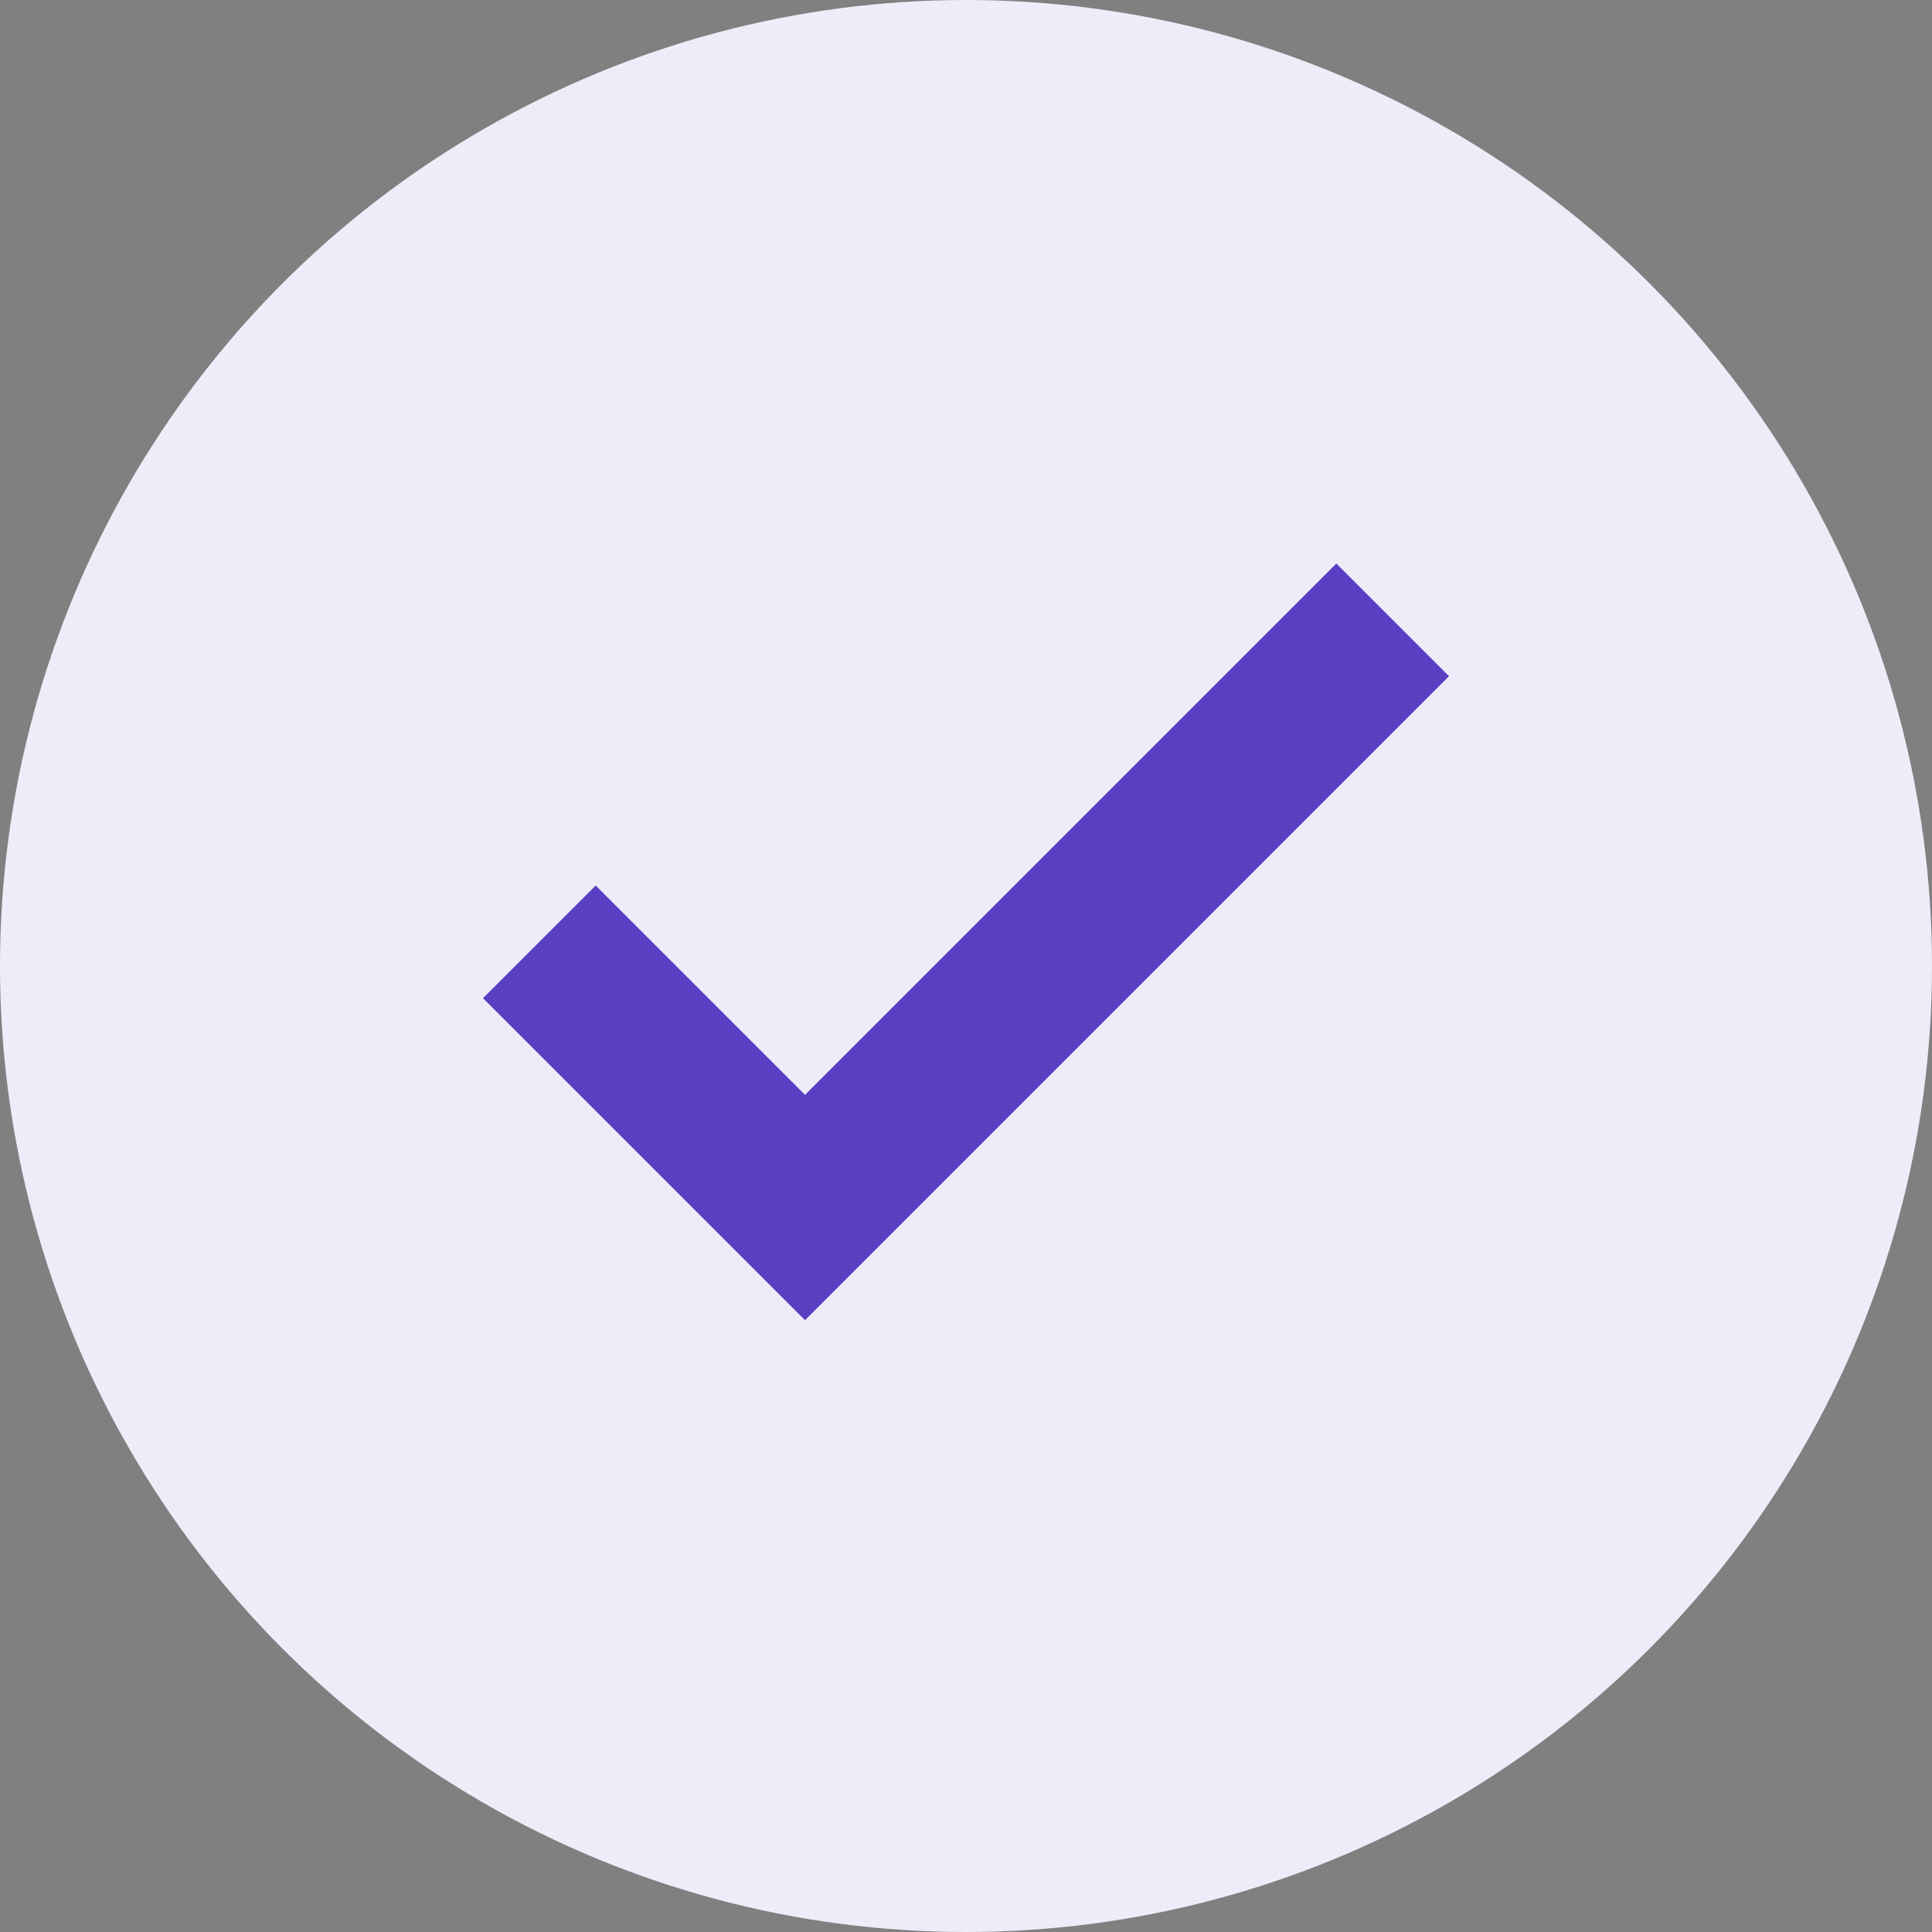
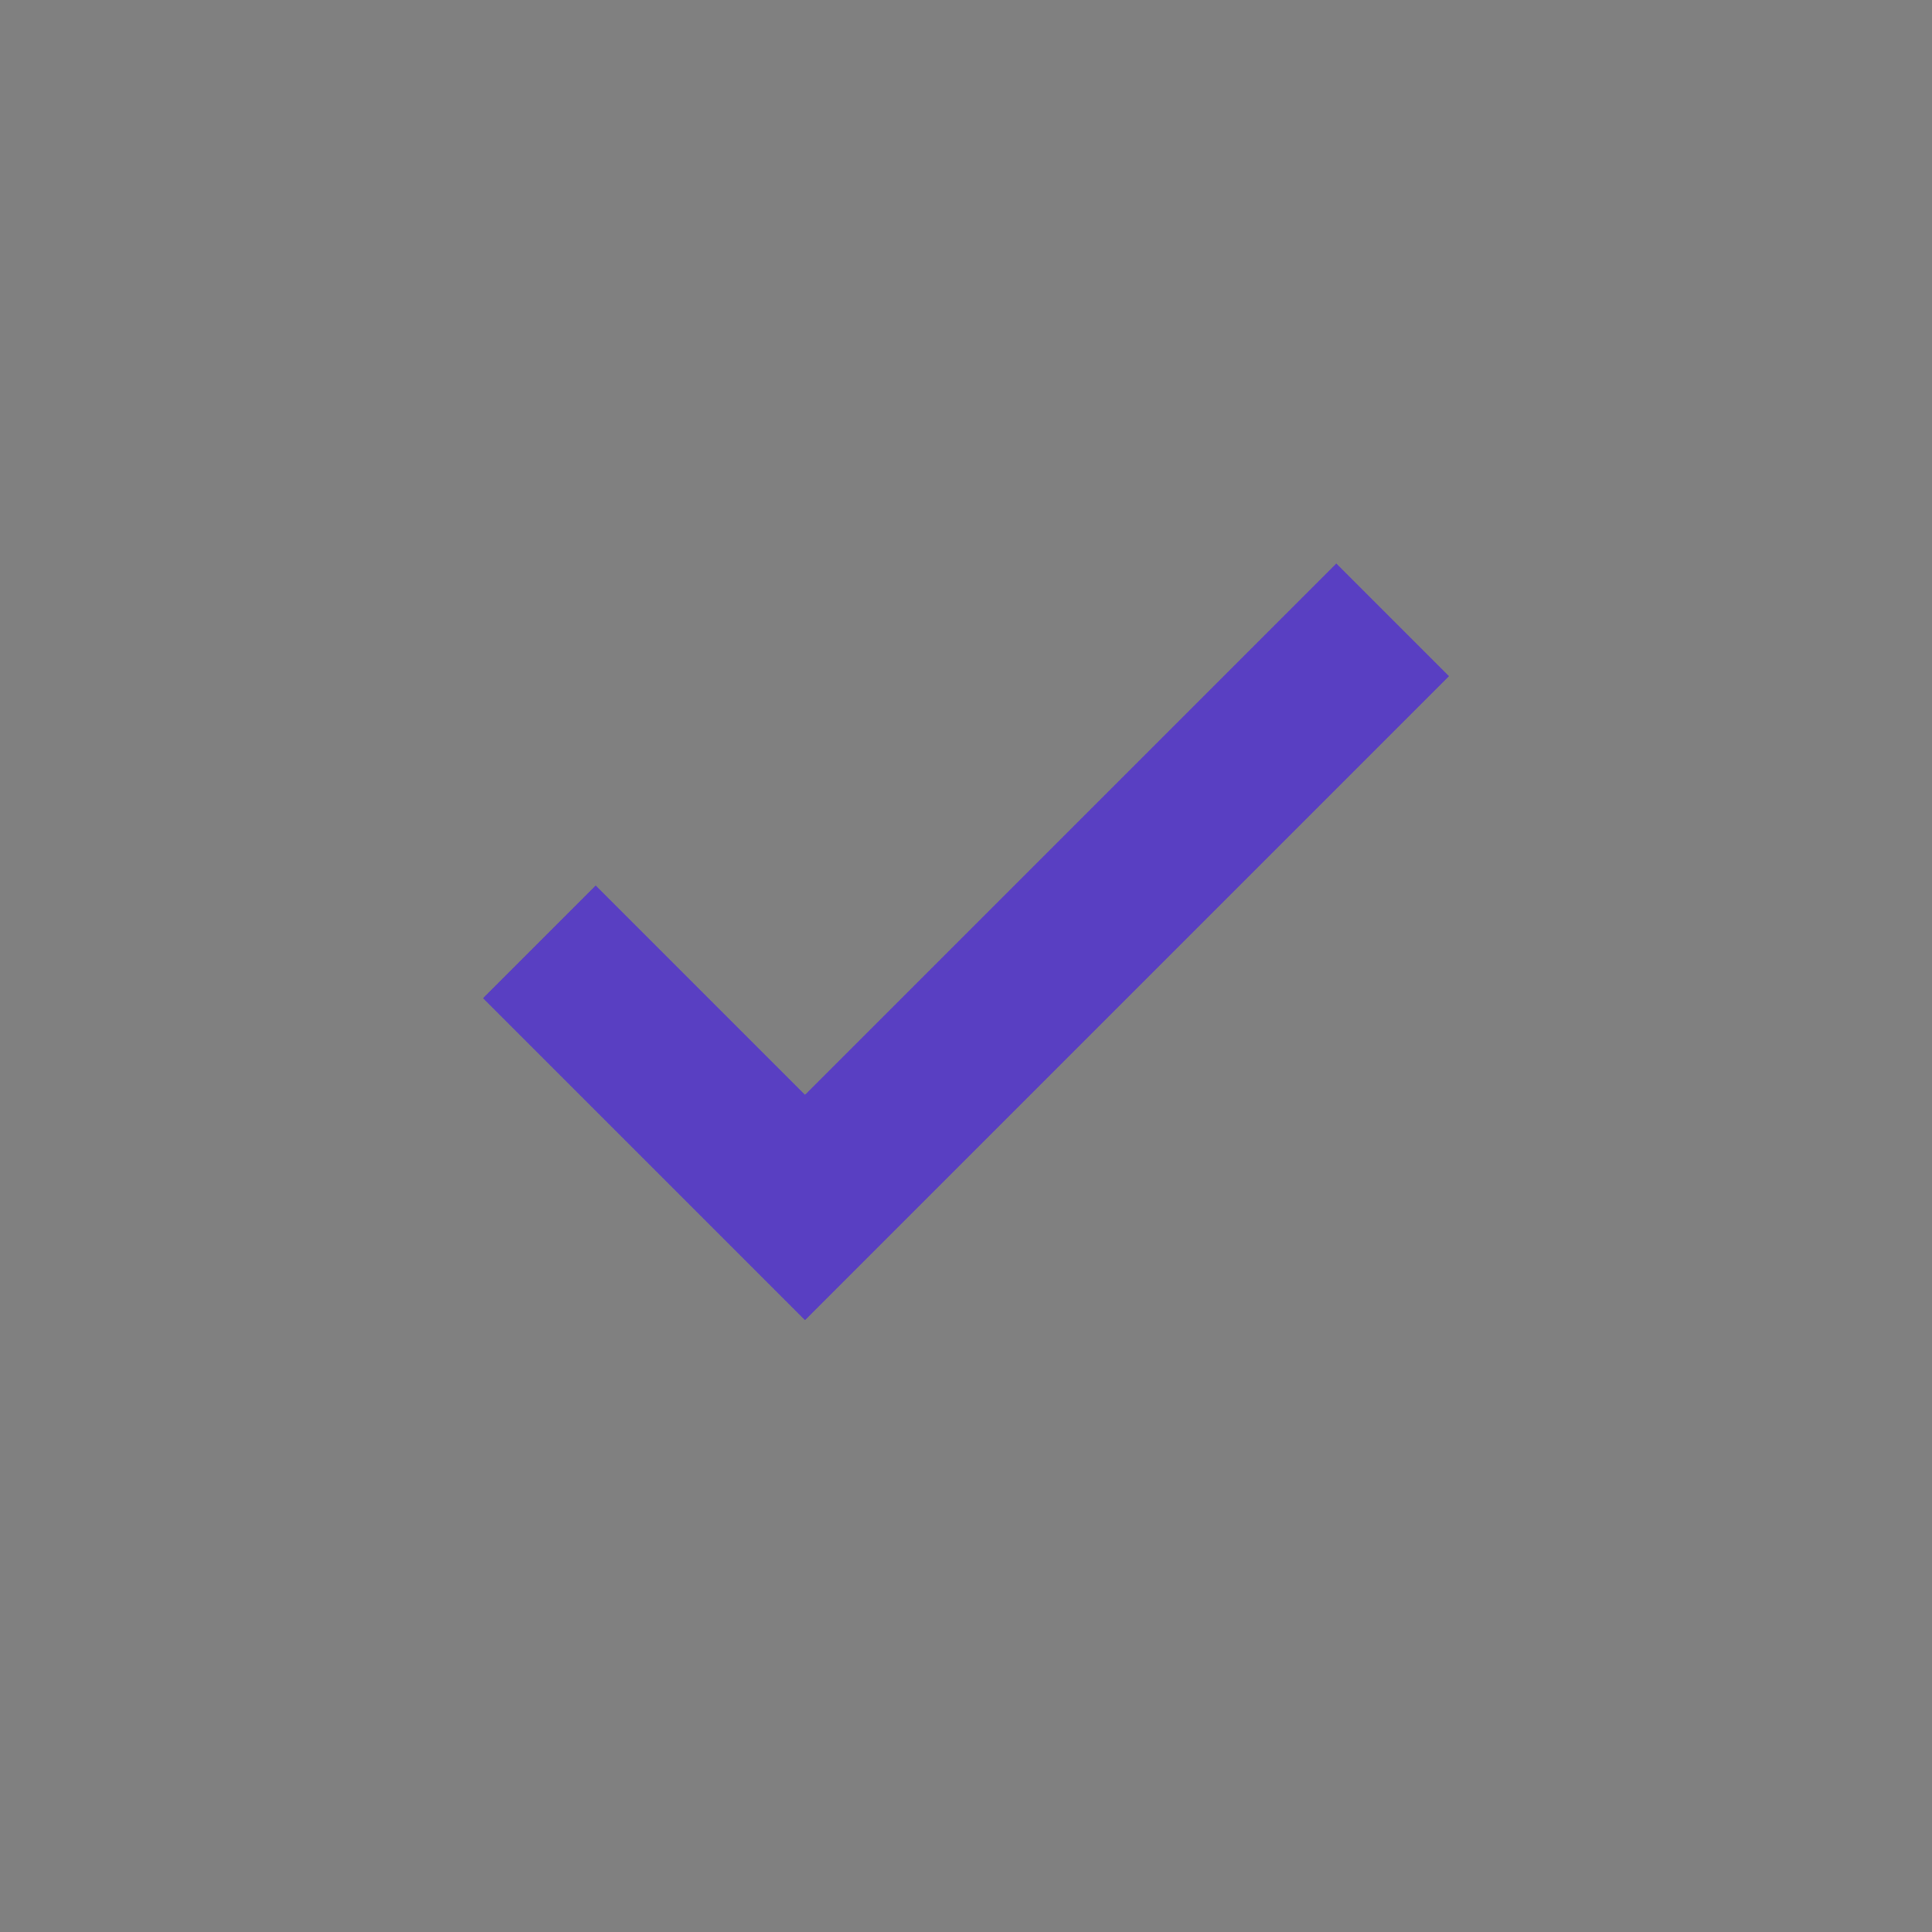
<svg xmlns="http://www.w3.org/2000/svg" width="24" height="24" viewBox="0 0 24 24" fill="none">
  <rect x="0" y="0" width="24" height="24" fill="#808080" stroke="none" />
  <g clip-path="url(#clip0_2303_18575)">
-     <circle cx="12" cy="12" r="12" fill="#EEECF9" />
    <mask id="mask0_2303_18575" style="mask-type:alpha" maskUnits="userSpaceOnUse" x="0" y="0" width="24" height="24">
      <rect width="24" height="24" fill="#D9D9D9" />
    </mask>
    <g mask="url(#mask0_2303_18575)">
      <path d="M10 16.4L6 12.4L7.4 11L10 13.6L16.6 7L18 8.4L10 16.4Z" fill="#593FC2" />
    </g>
  </g>
  <defs>
    <clipPath id="clip0_2303_18575">
      <rect width="24" height="24" fill="white" />
    </clipPath>
  </defs>
</svg>